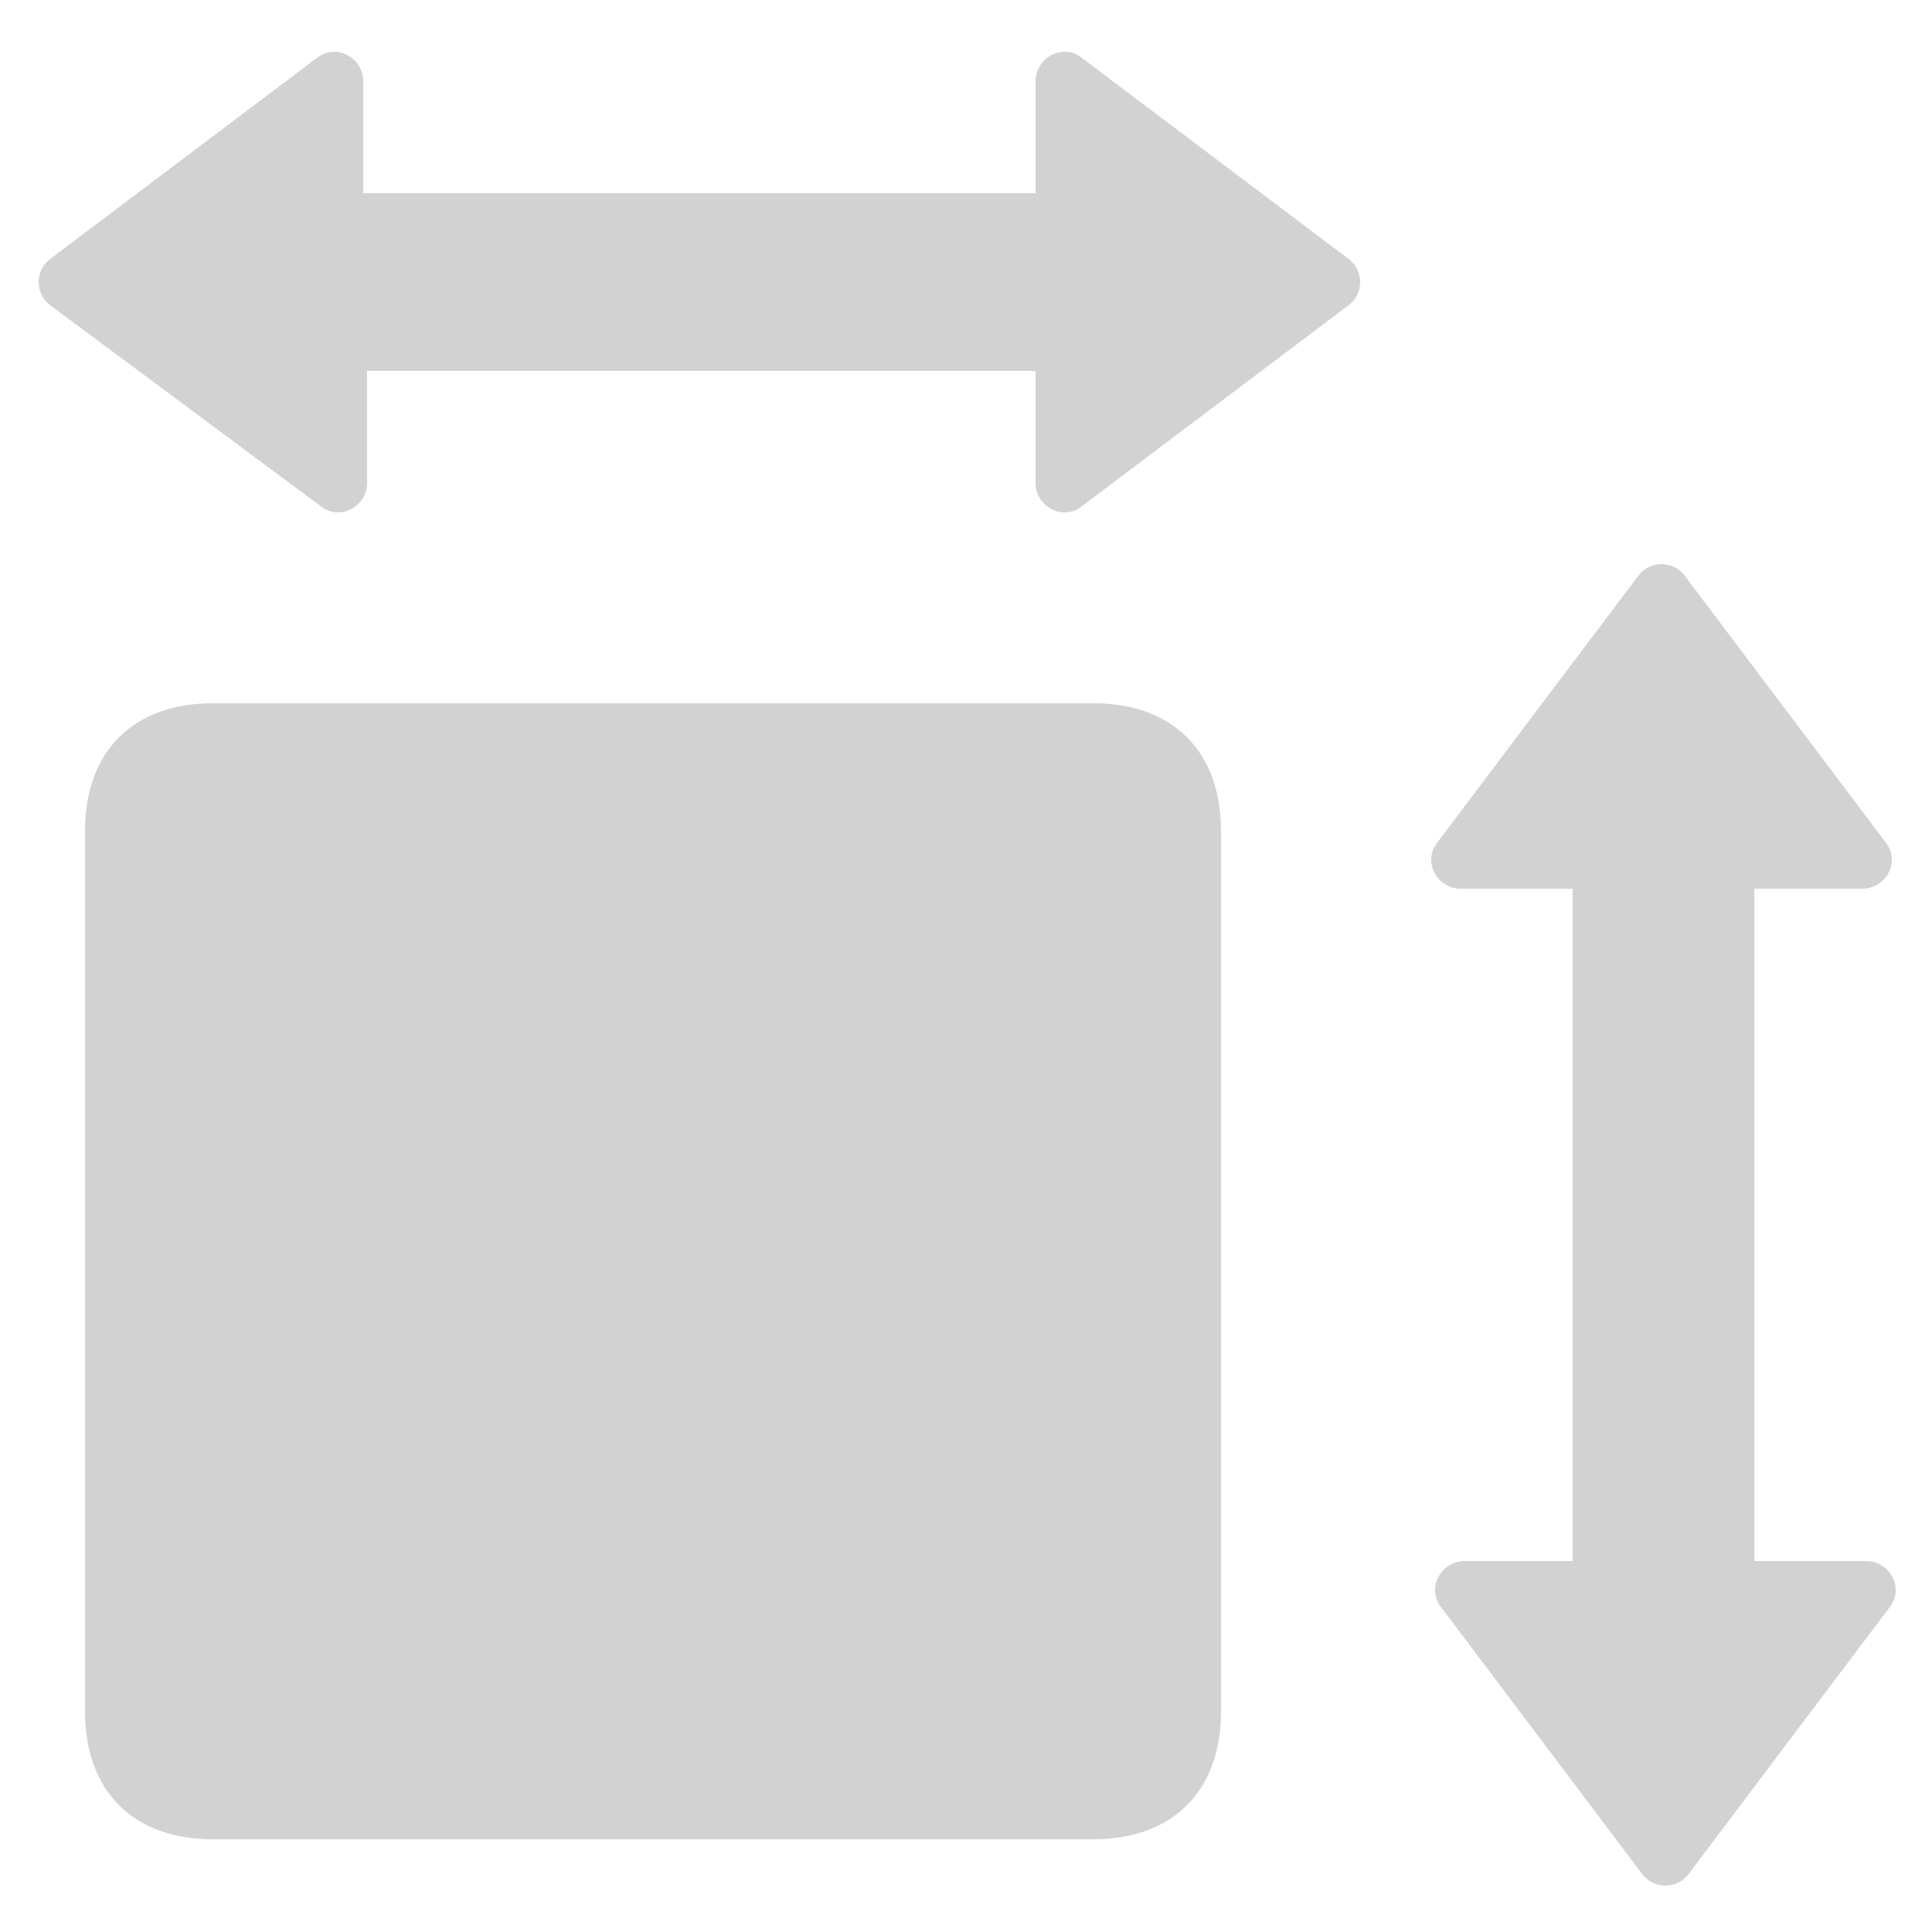
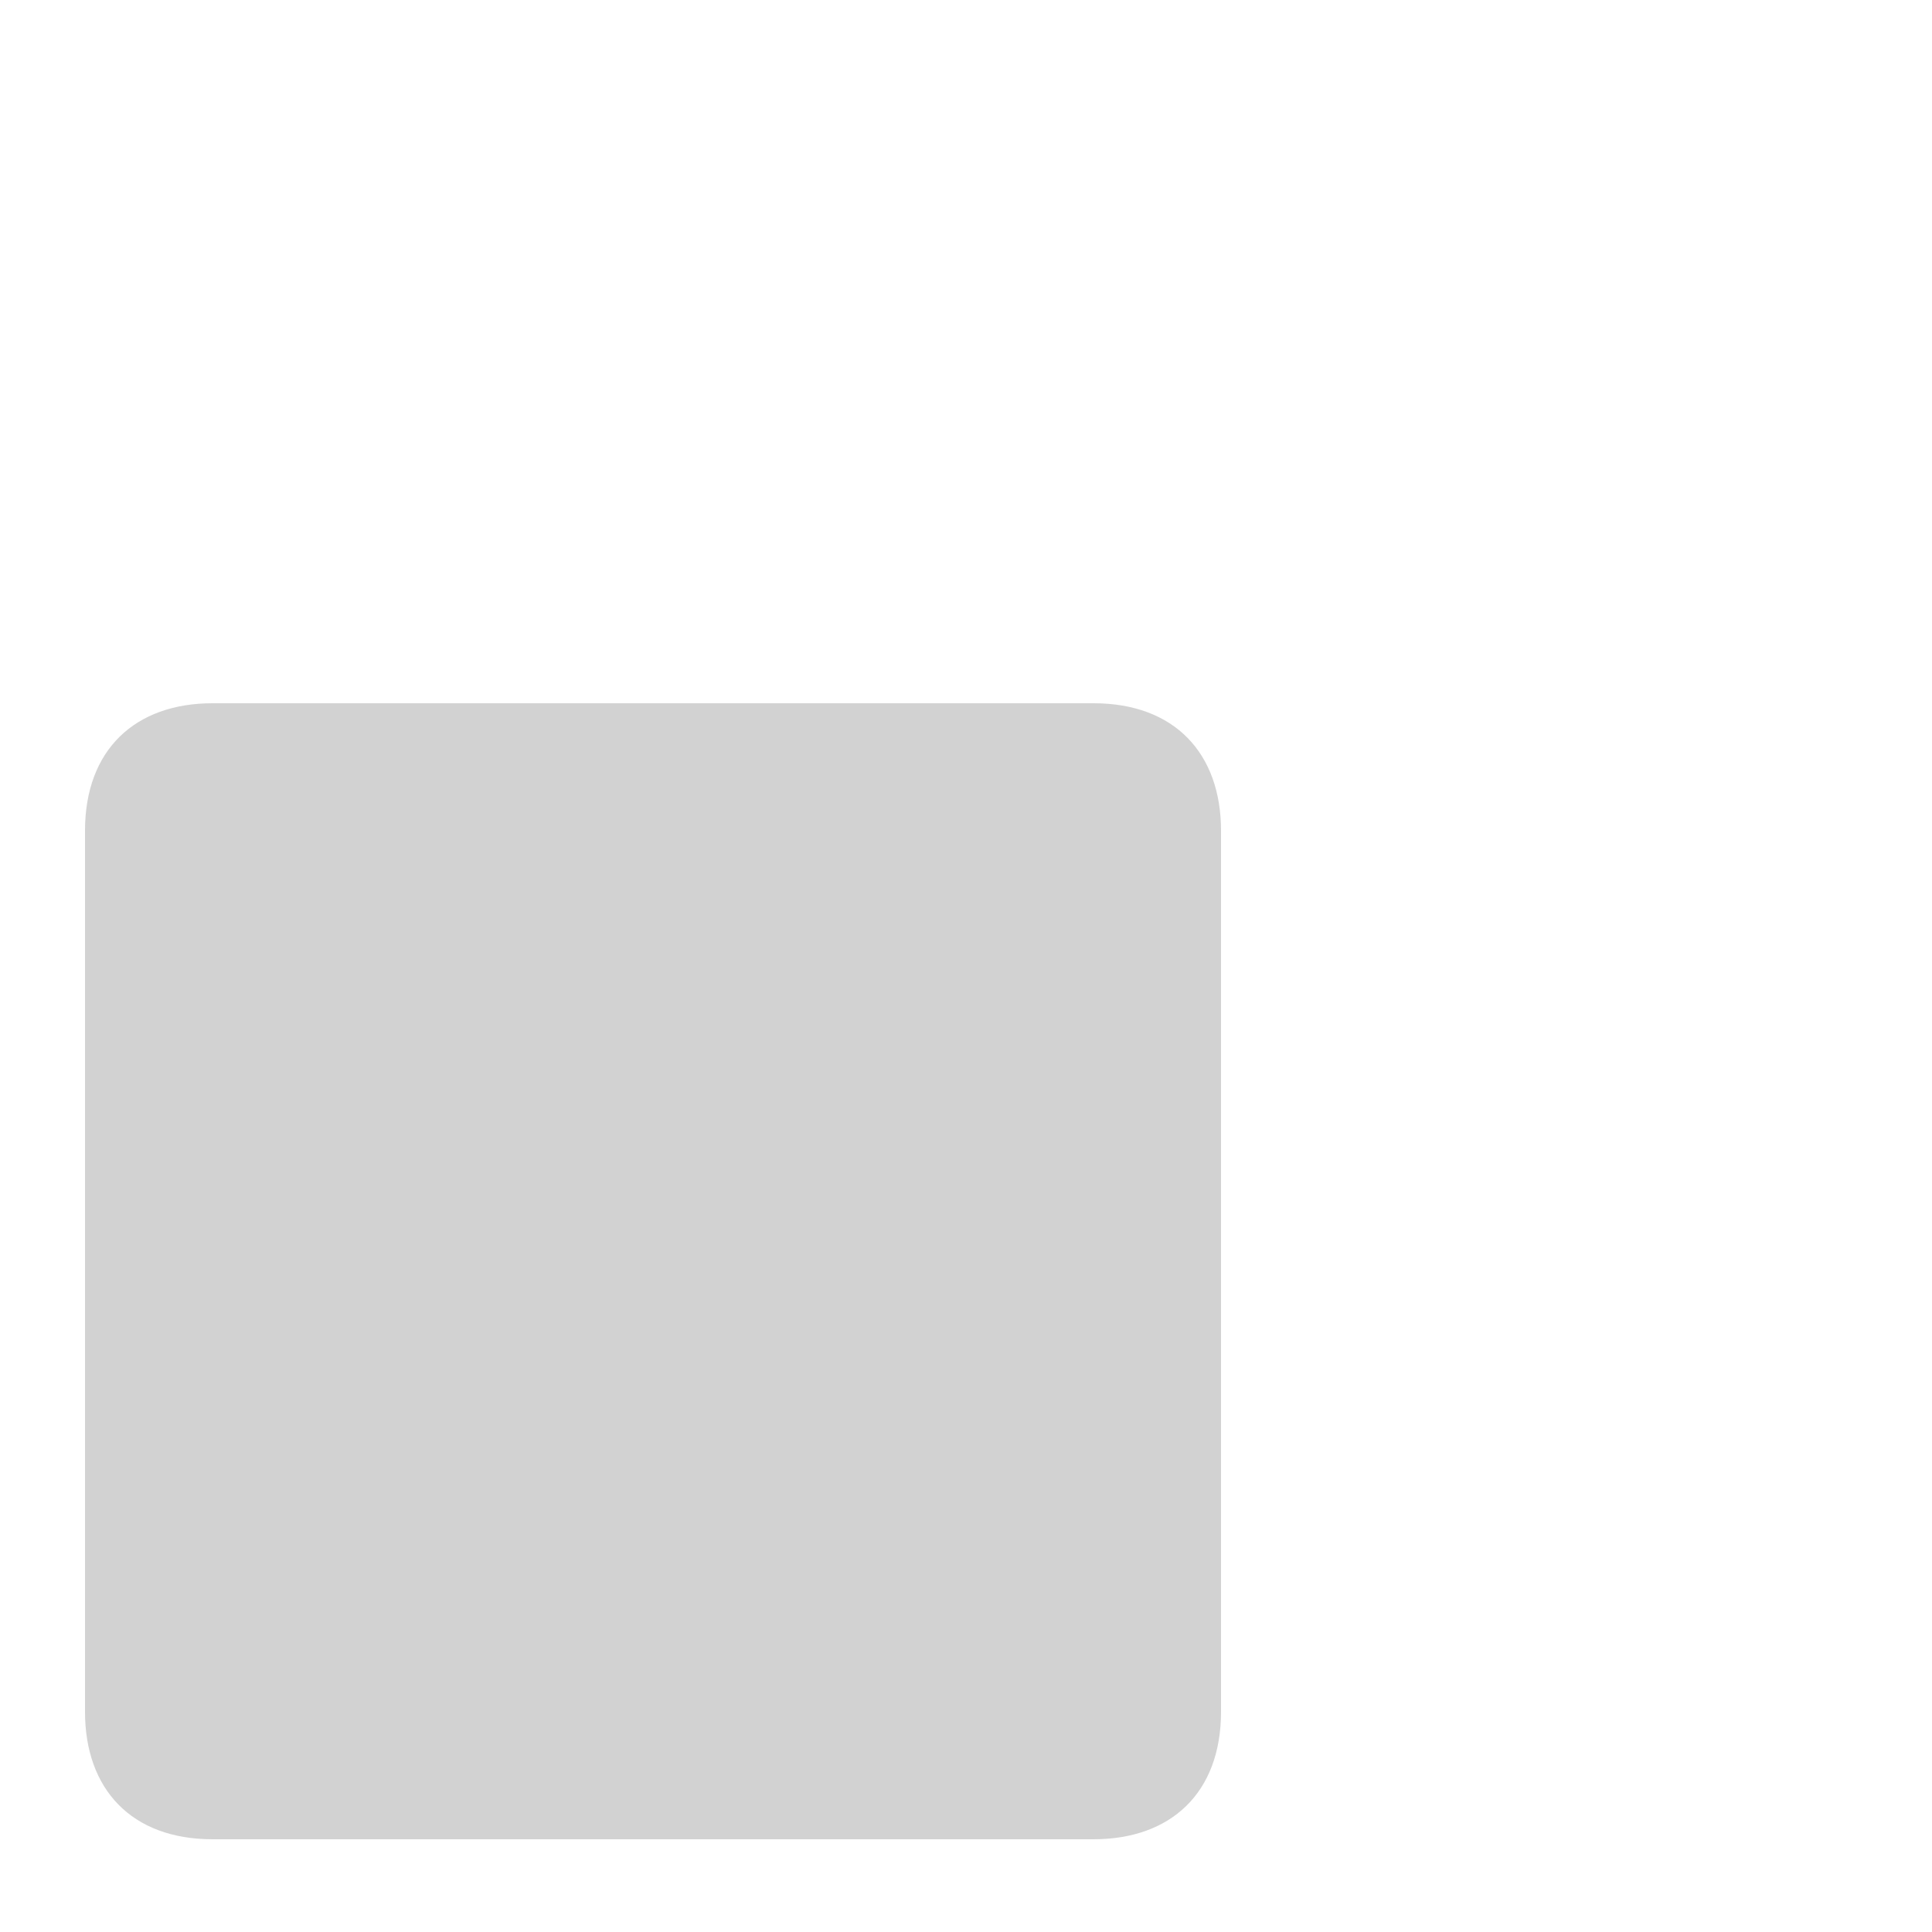
<svg xmlns="http://www.w3.org/2000/svg" version="1.1" id="Ebene_1" x="0px" y="0px" viewBox="0 0 50 50" style="enable-background:new 0 0 50 50;" xml:space="preserve">
  <style type="text/css">
	.st0{fill:#D2D2D2;}
</style>
  <g>
    <path class="st0" d="M16.9,18.2c3.8,0,7.6,0,11.4,0c2.1,0,3.3,1.3,3.3,3.3c0,7.6,0,15.2,0,22.8c0,2.1-1.3,3.3-3.3,3.3   c-7.6,0-15.2,0-22.8,0c-2.1,0-3.3-1.3-3.3-3.3c0-7.6,0-15.2,0-22.8c0-2.1,1.3-3.3,3.3-3.3C9.3,18.2,13.1,18.2,16.9,18.2z" />
-     <path class="st0" d="M9.5,9.6v2.9c0,0.6-0.7,1-1.2,0.6L1.3,7.9C0.9,7.6,0.9,7,1.3,6.7l6.9-5.2c0.5-0.4,1.2,0,1.2,0.6V5   c0,0,0.3,0,0.8,0h15.8c0.4,0,0.8,0,0.8,0V2.1c0-0.6,0.7-1,1.2-0.6l6.9,5.2c0.4,0.3,0.4,0.9,0,1.2l-6.9,5.2c-0.5,0.4-1.2,0-1.2-0.6   V9.6c0,0-0.3,0-0.8,0H10.2C9.8,9.6,9.5,9.6,9.5,9.6z" />
-     <path class="st0" d="M40.7,23h-2.9c-0.6,0-1-0.7-0.6-1.2l5.2-6.9c0.3-0.4,0.9-0.4,1.2,0l5.2,6.9c0.4,0.5,0,1.2-0.6,1.2h-2.8   c0,0,0,0.3,0,0.8v15.8c0,0.4,0,0.8,0,0.8h2.9c0.6,0,1,0.7,0.6,1.2l-5.2,6.9c-0.3,0.4-0.9,0.4-1.2,0l-5.2-6.9   c-0.4-0.5,0-1.2,0.6-1.2h2.8c0,0,0-0.3,0-0.8V23.7C40.7,23.3,40.7,23,40.7,23z" />
  </g>
</svg>